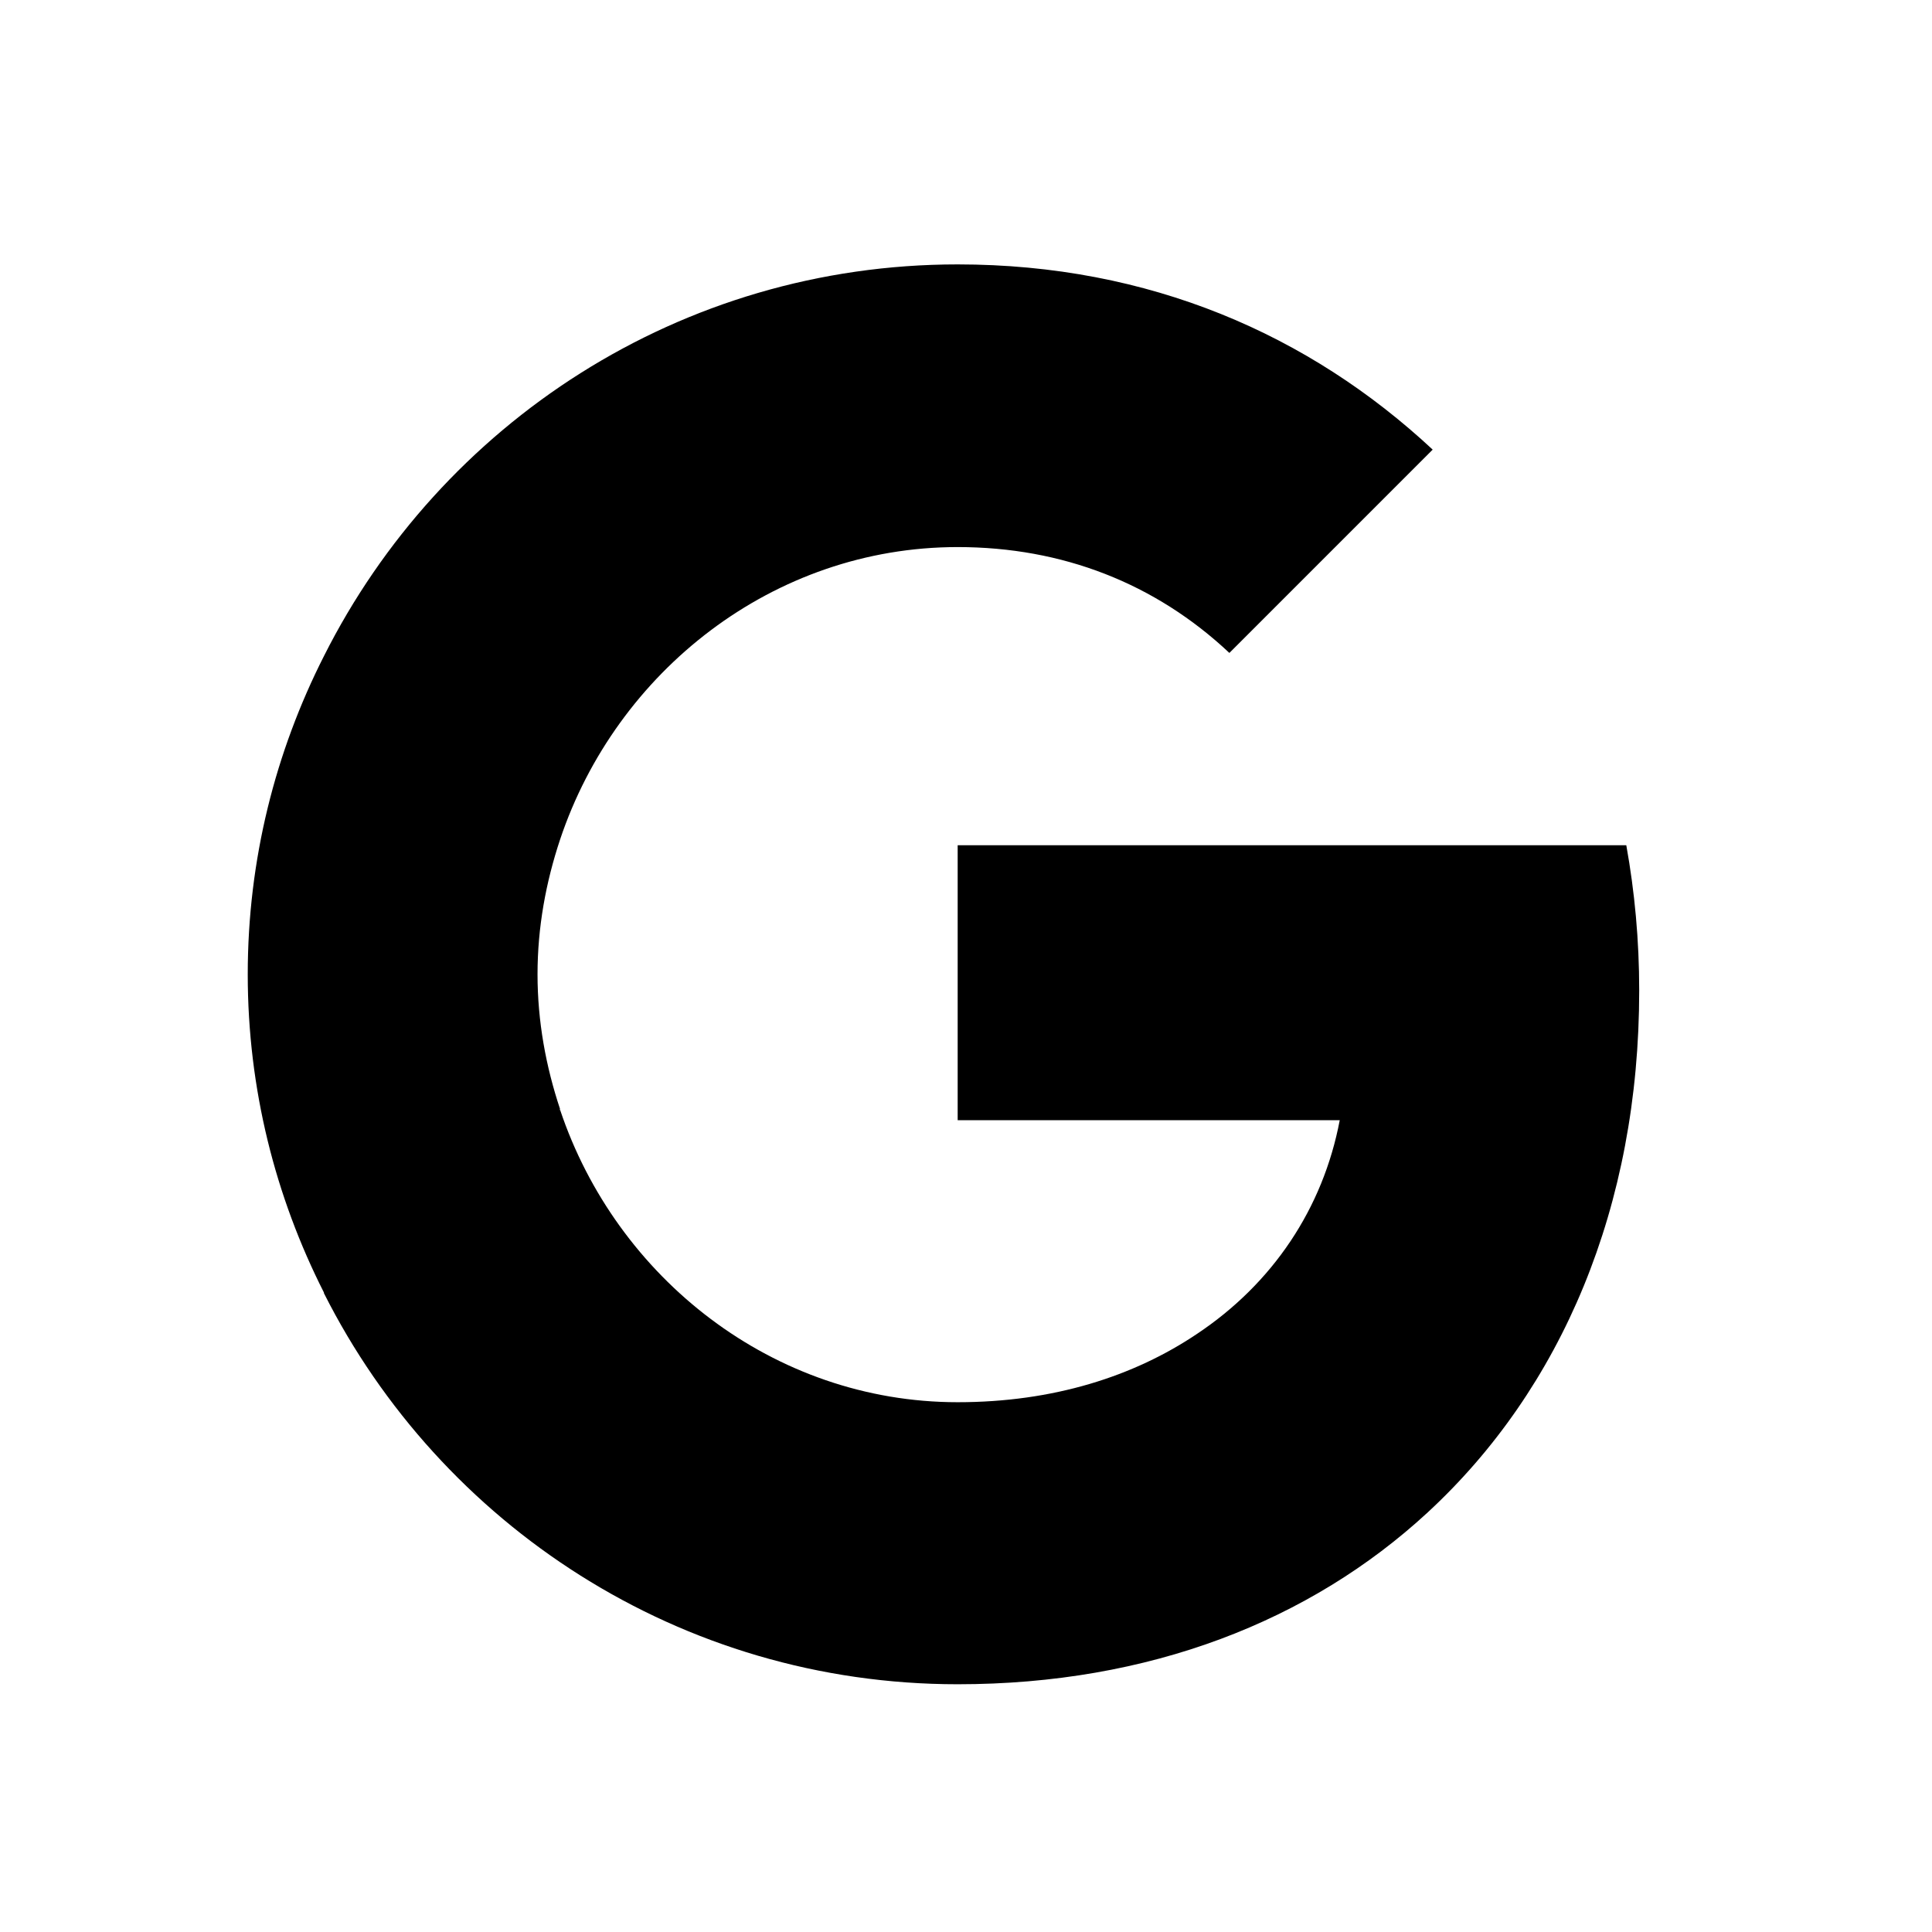
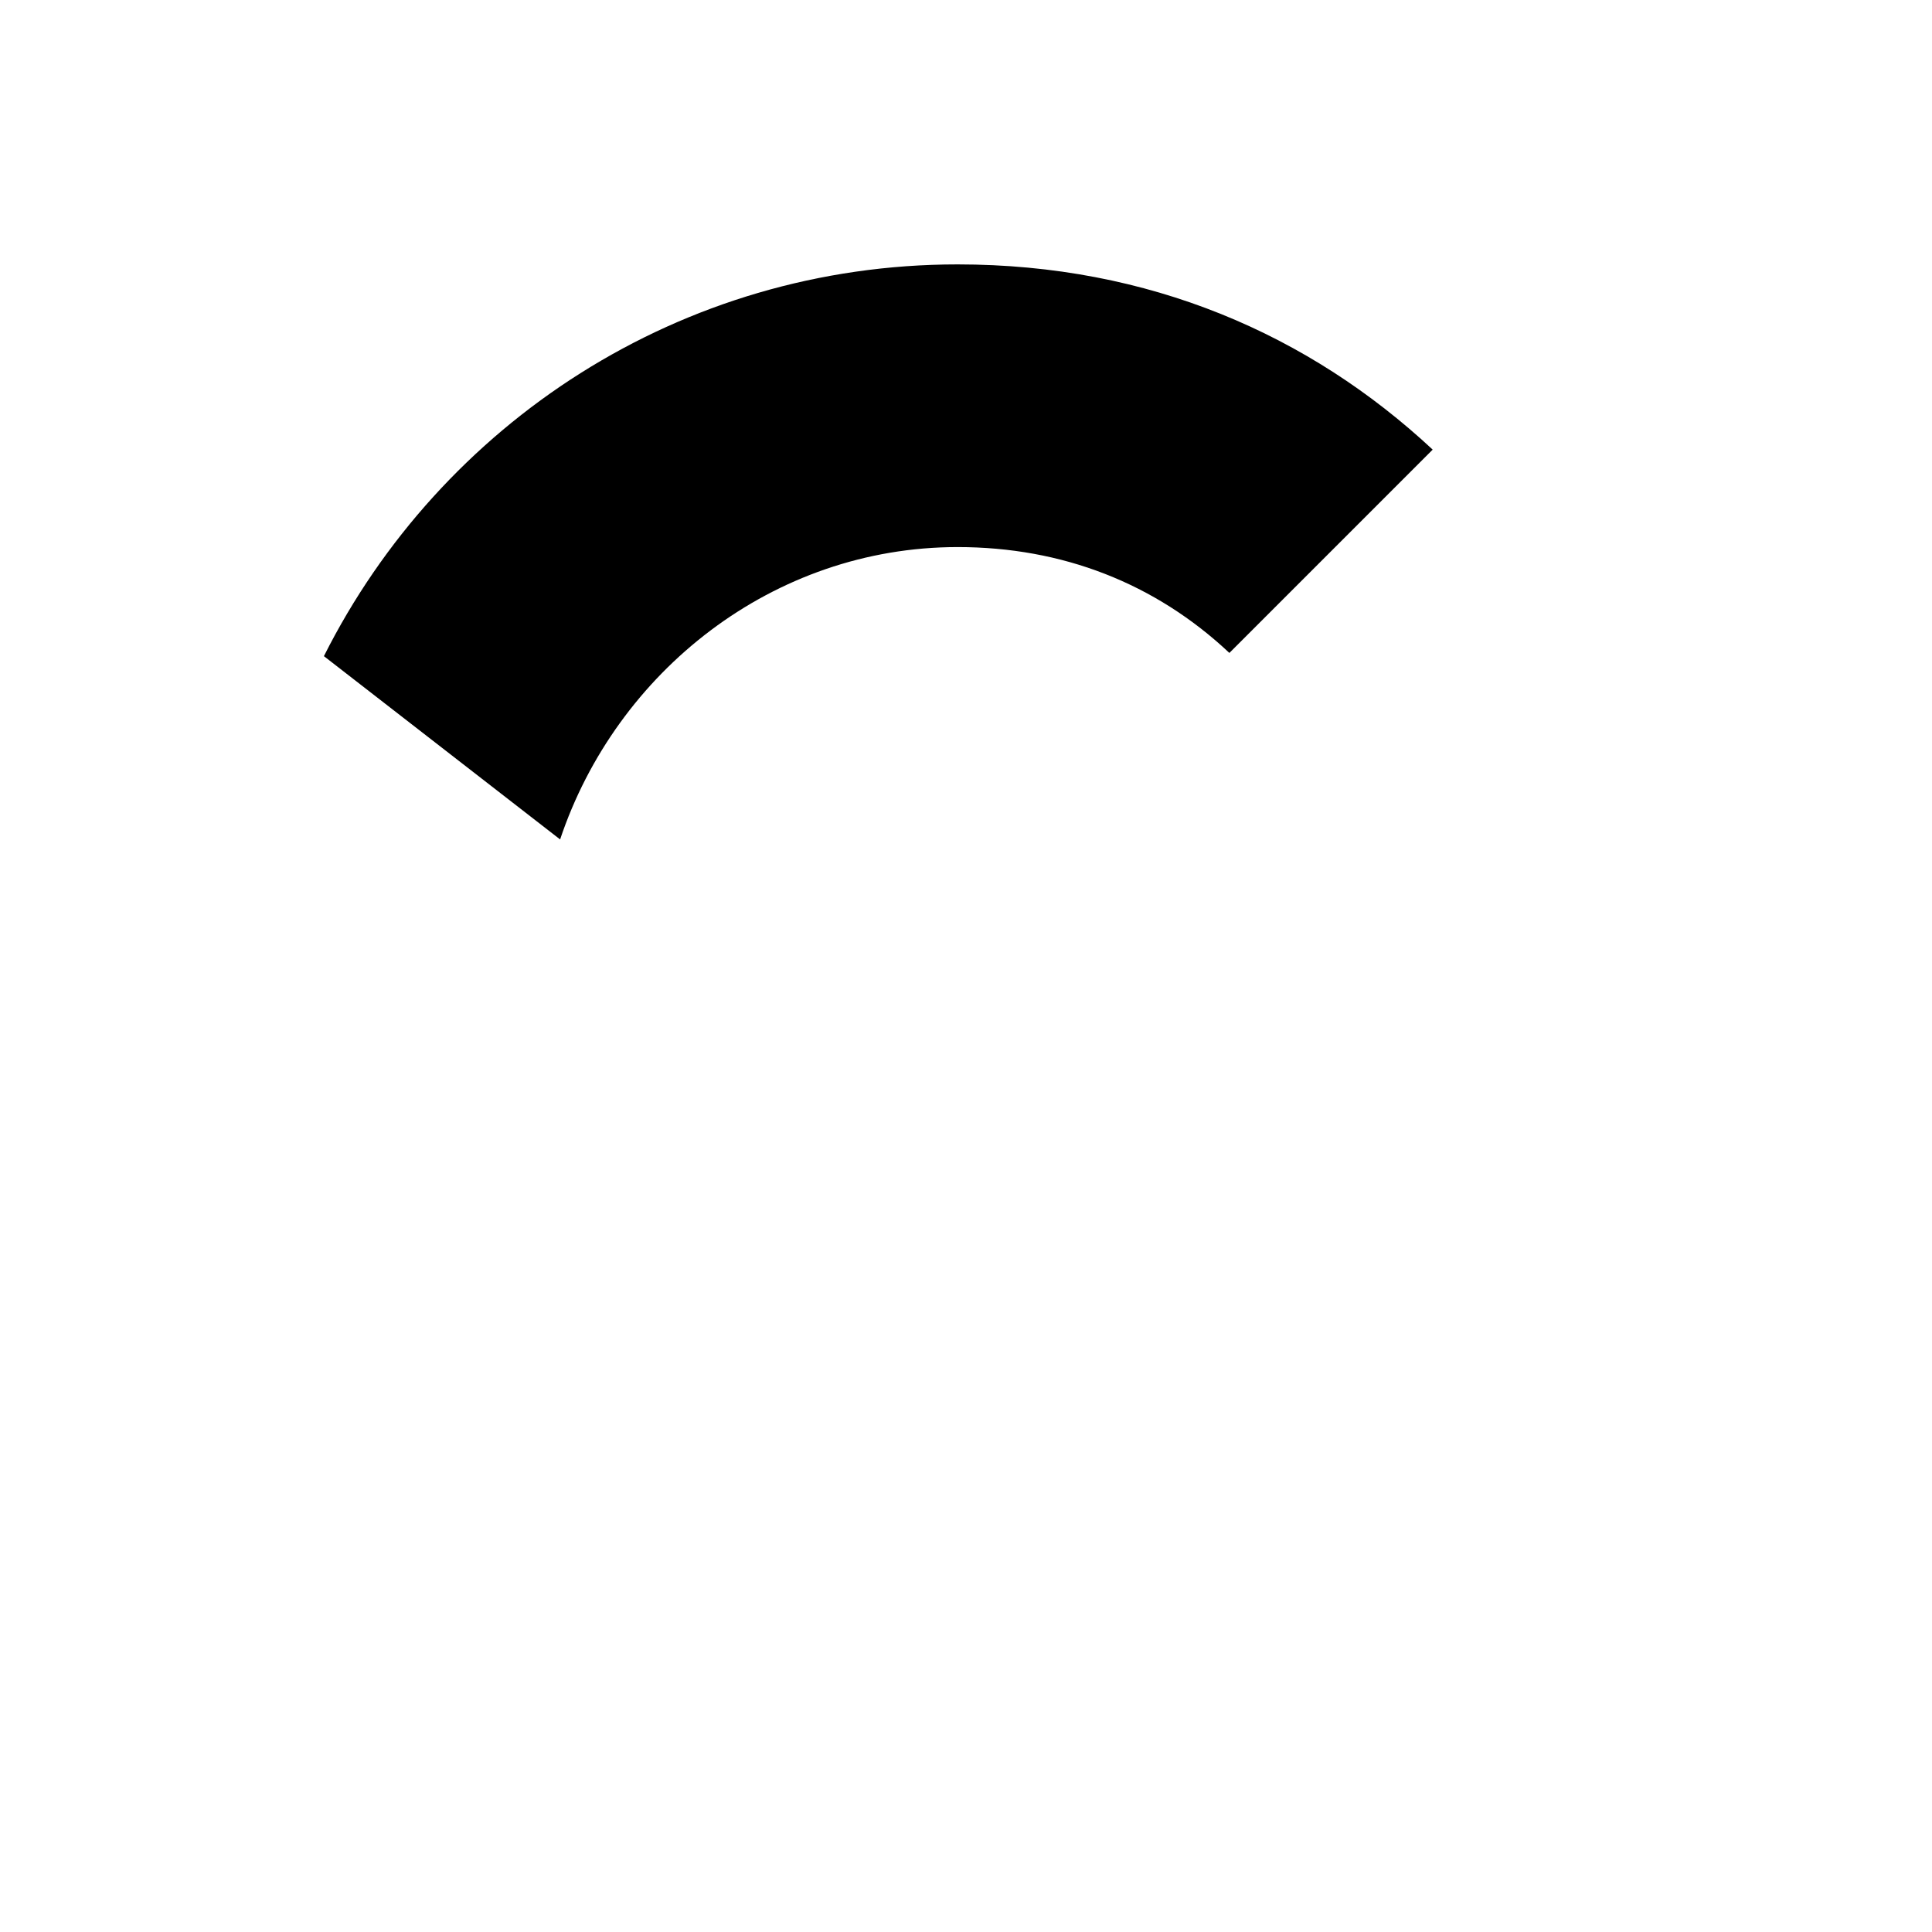
<svg xmlns="http://www.w3.org/2000/svg" width="116" height="116" viewBox="0 0 116 116" fill="none">
-   <path d="M98.42 59.469C98.42 56.446 98.149 53.54 97.645 50.75H57.5V67.257H80.44C79.433 72.566 76.41 77.061 71.876 80.084V90.817H85.71C93.77 83.377 98.42 72.45 98.42 59.469Z" fill="currentColor" />
-   <path d="M57.5 101.125C69.009 101.125 78.657 97.328 85.71 90.817L71.876 80.084C68.079 82.641 63.235 84.191 57.5 84.191C46.417 84.191 37.001 76.713 33.63 66.638H19.448V77.642C26.461 91.554 40.837 101.125 57.5 101.125Z" fill="currentColor" />
-   <path d="M33.63 66.599C32.778 64.041 32.274 61.329 32.274 58.5C32.274 55.671 32.778 52.959 33.63 50.401V39.396H19.448C16.541 45.131 14.875 51.602 14.875 58.5C14.875 65.397 16.541 71.869 19.448 77.604L30.491 69.001L33.63 66.599Z" fill="currentColor" />
  <path d="M57.5 32.847C63.778 32.847 69.358 35.017 73.814 39.203L86.02 26.996C78.619 20.099 69.009 15.875 57.5 15.875C40.837 15.875 26.461 25.446 19.448 39.396L33.63 50.401C37.001 40.326 46.417 32.847 57.5 32.847Z" fill="currentColor" />
</svg>